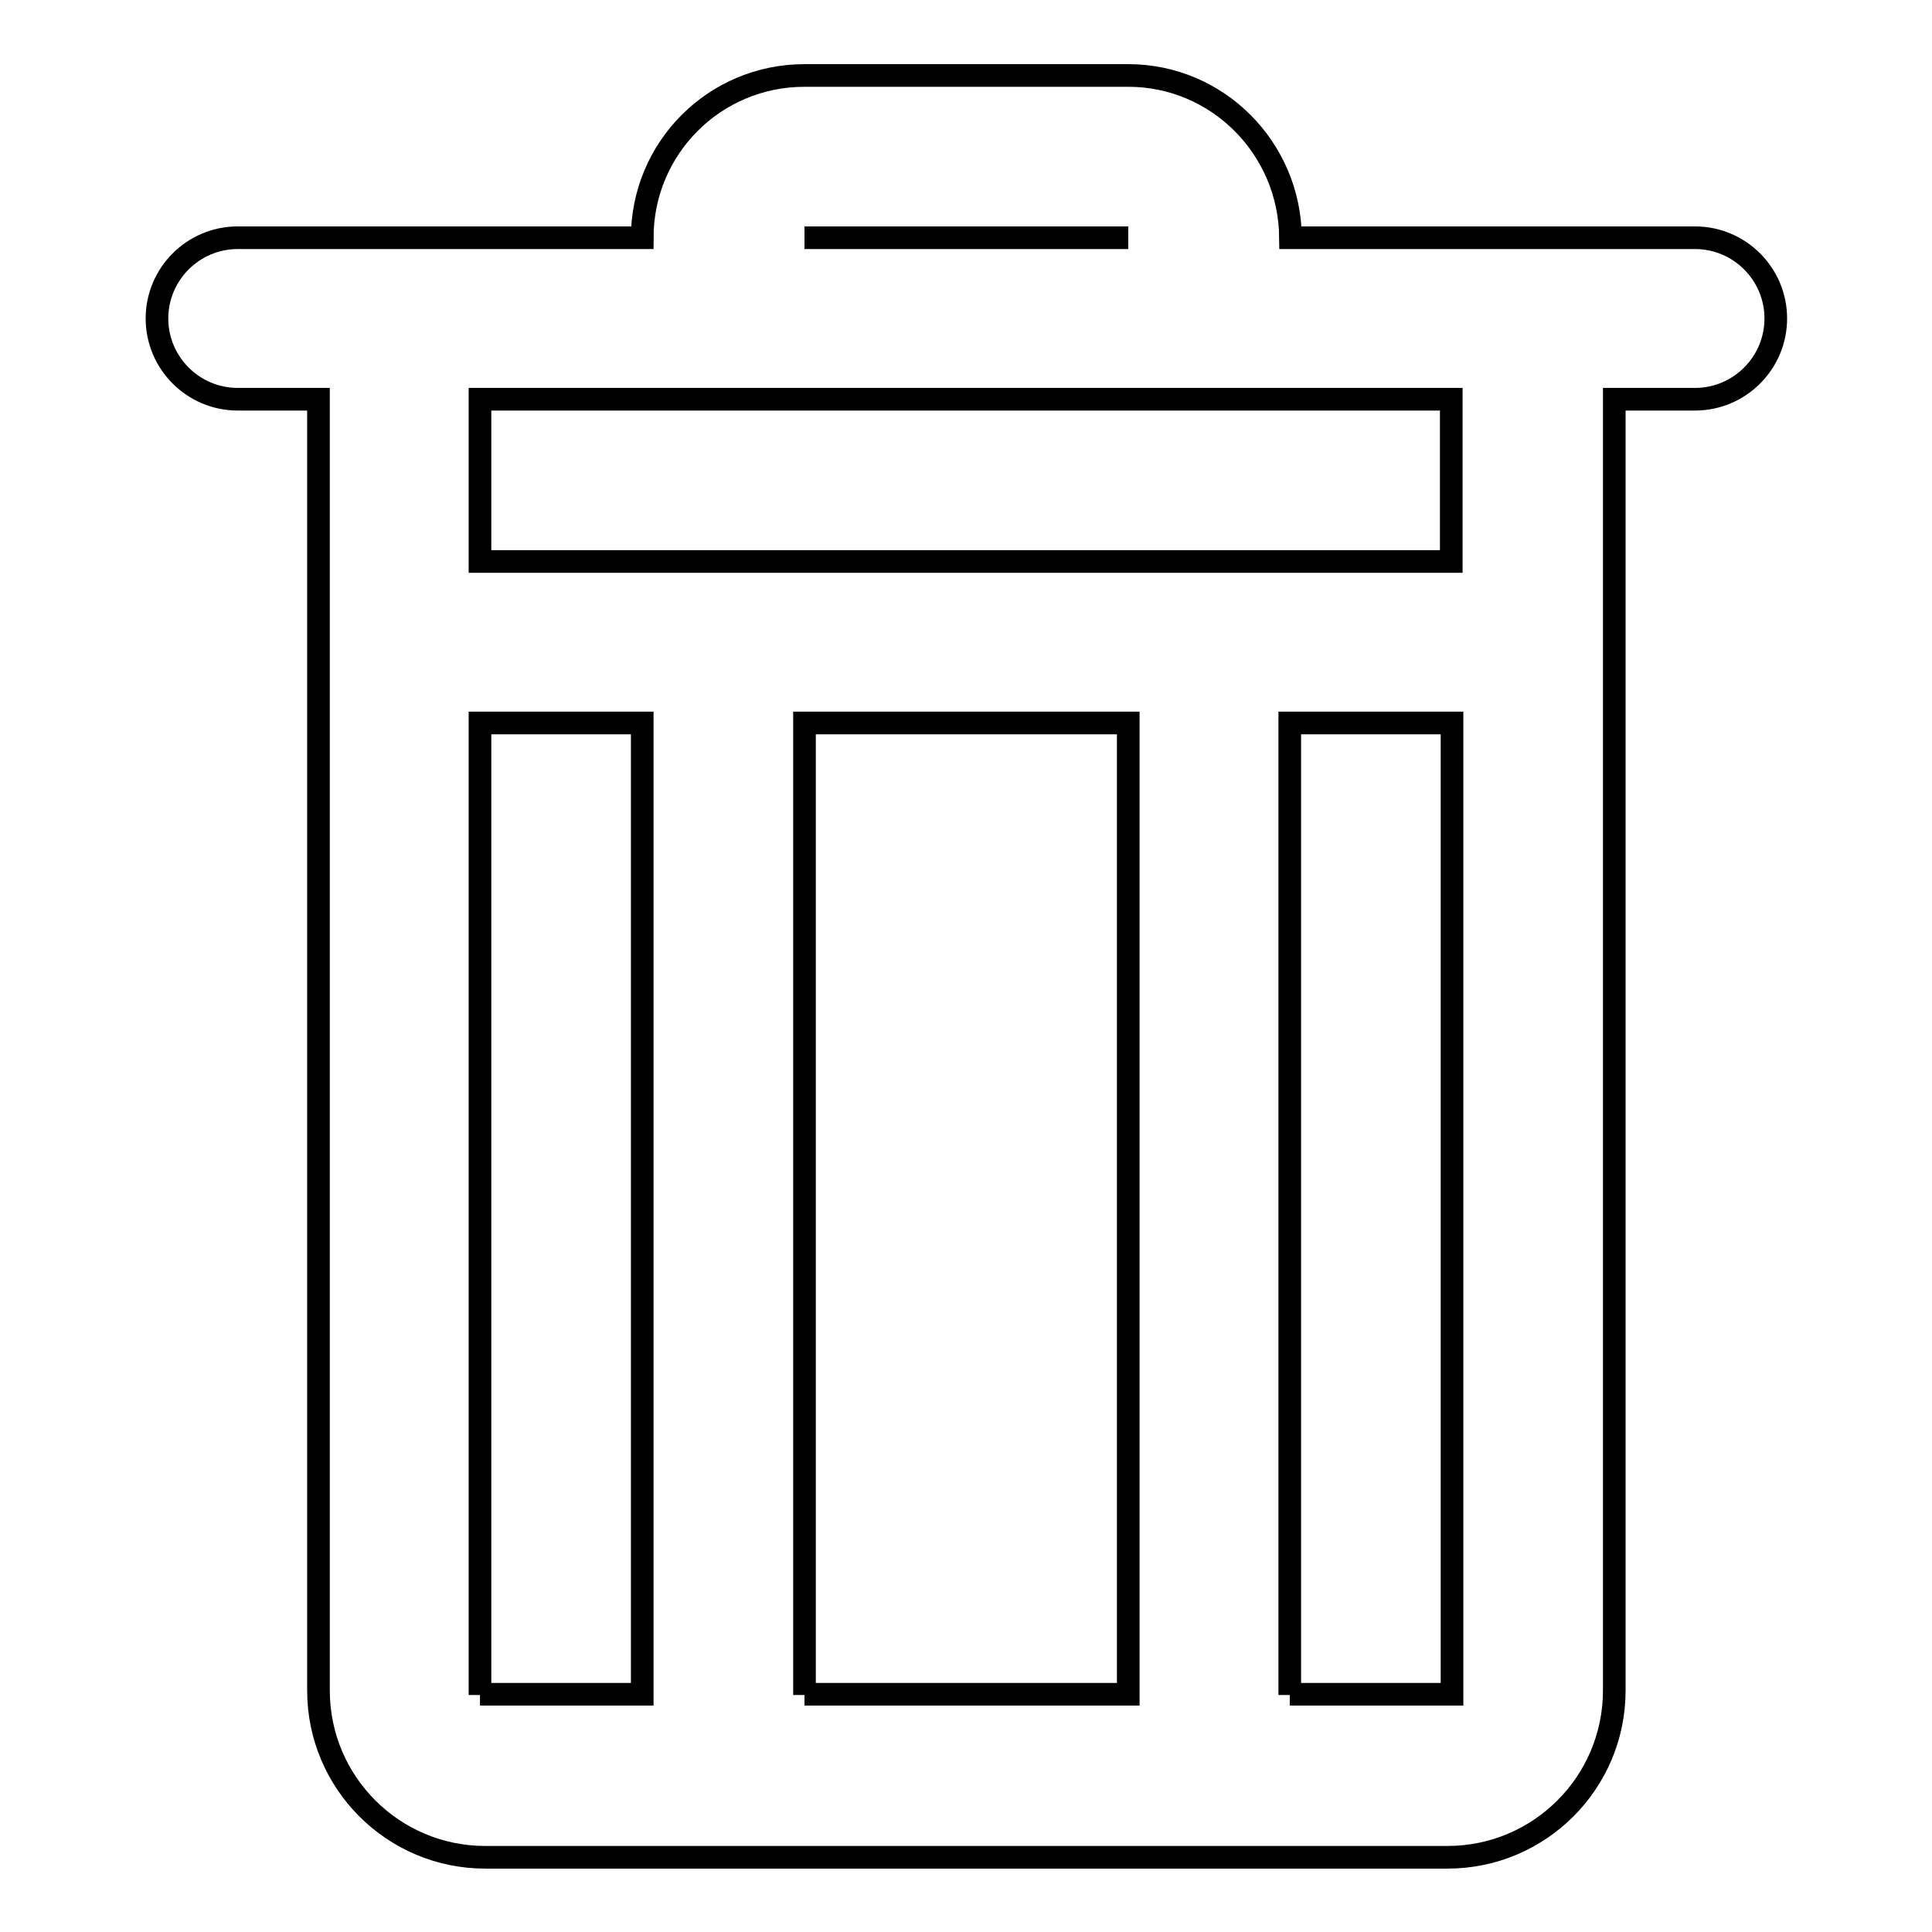
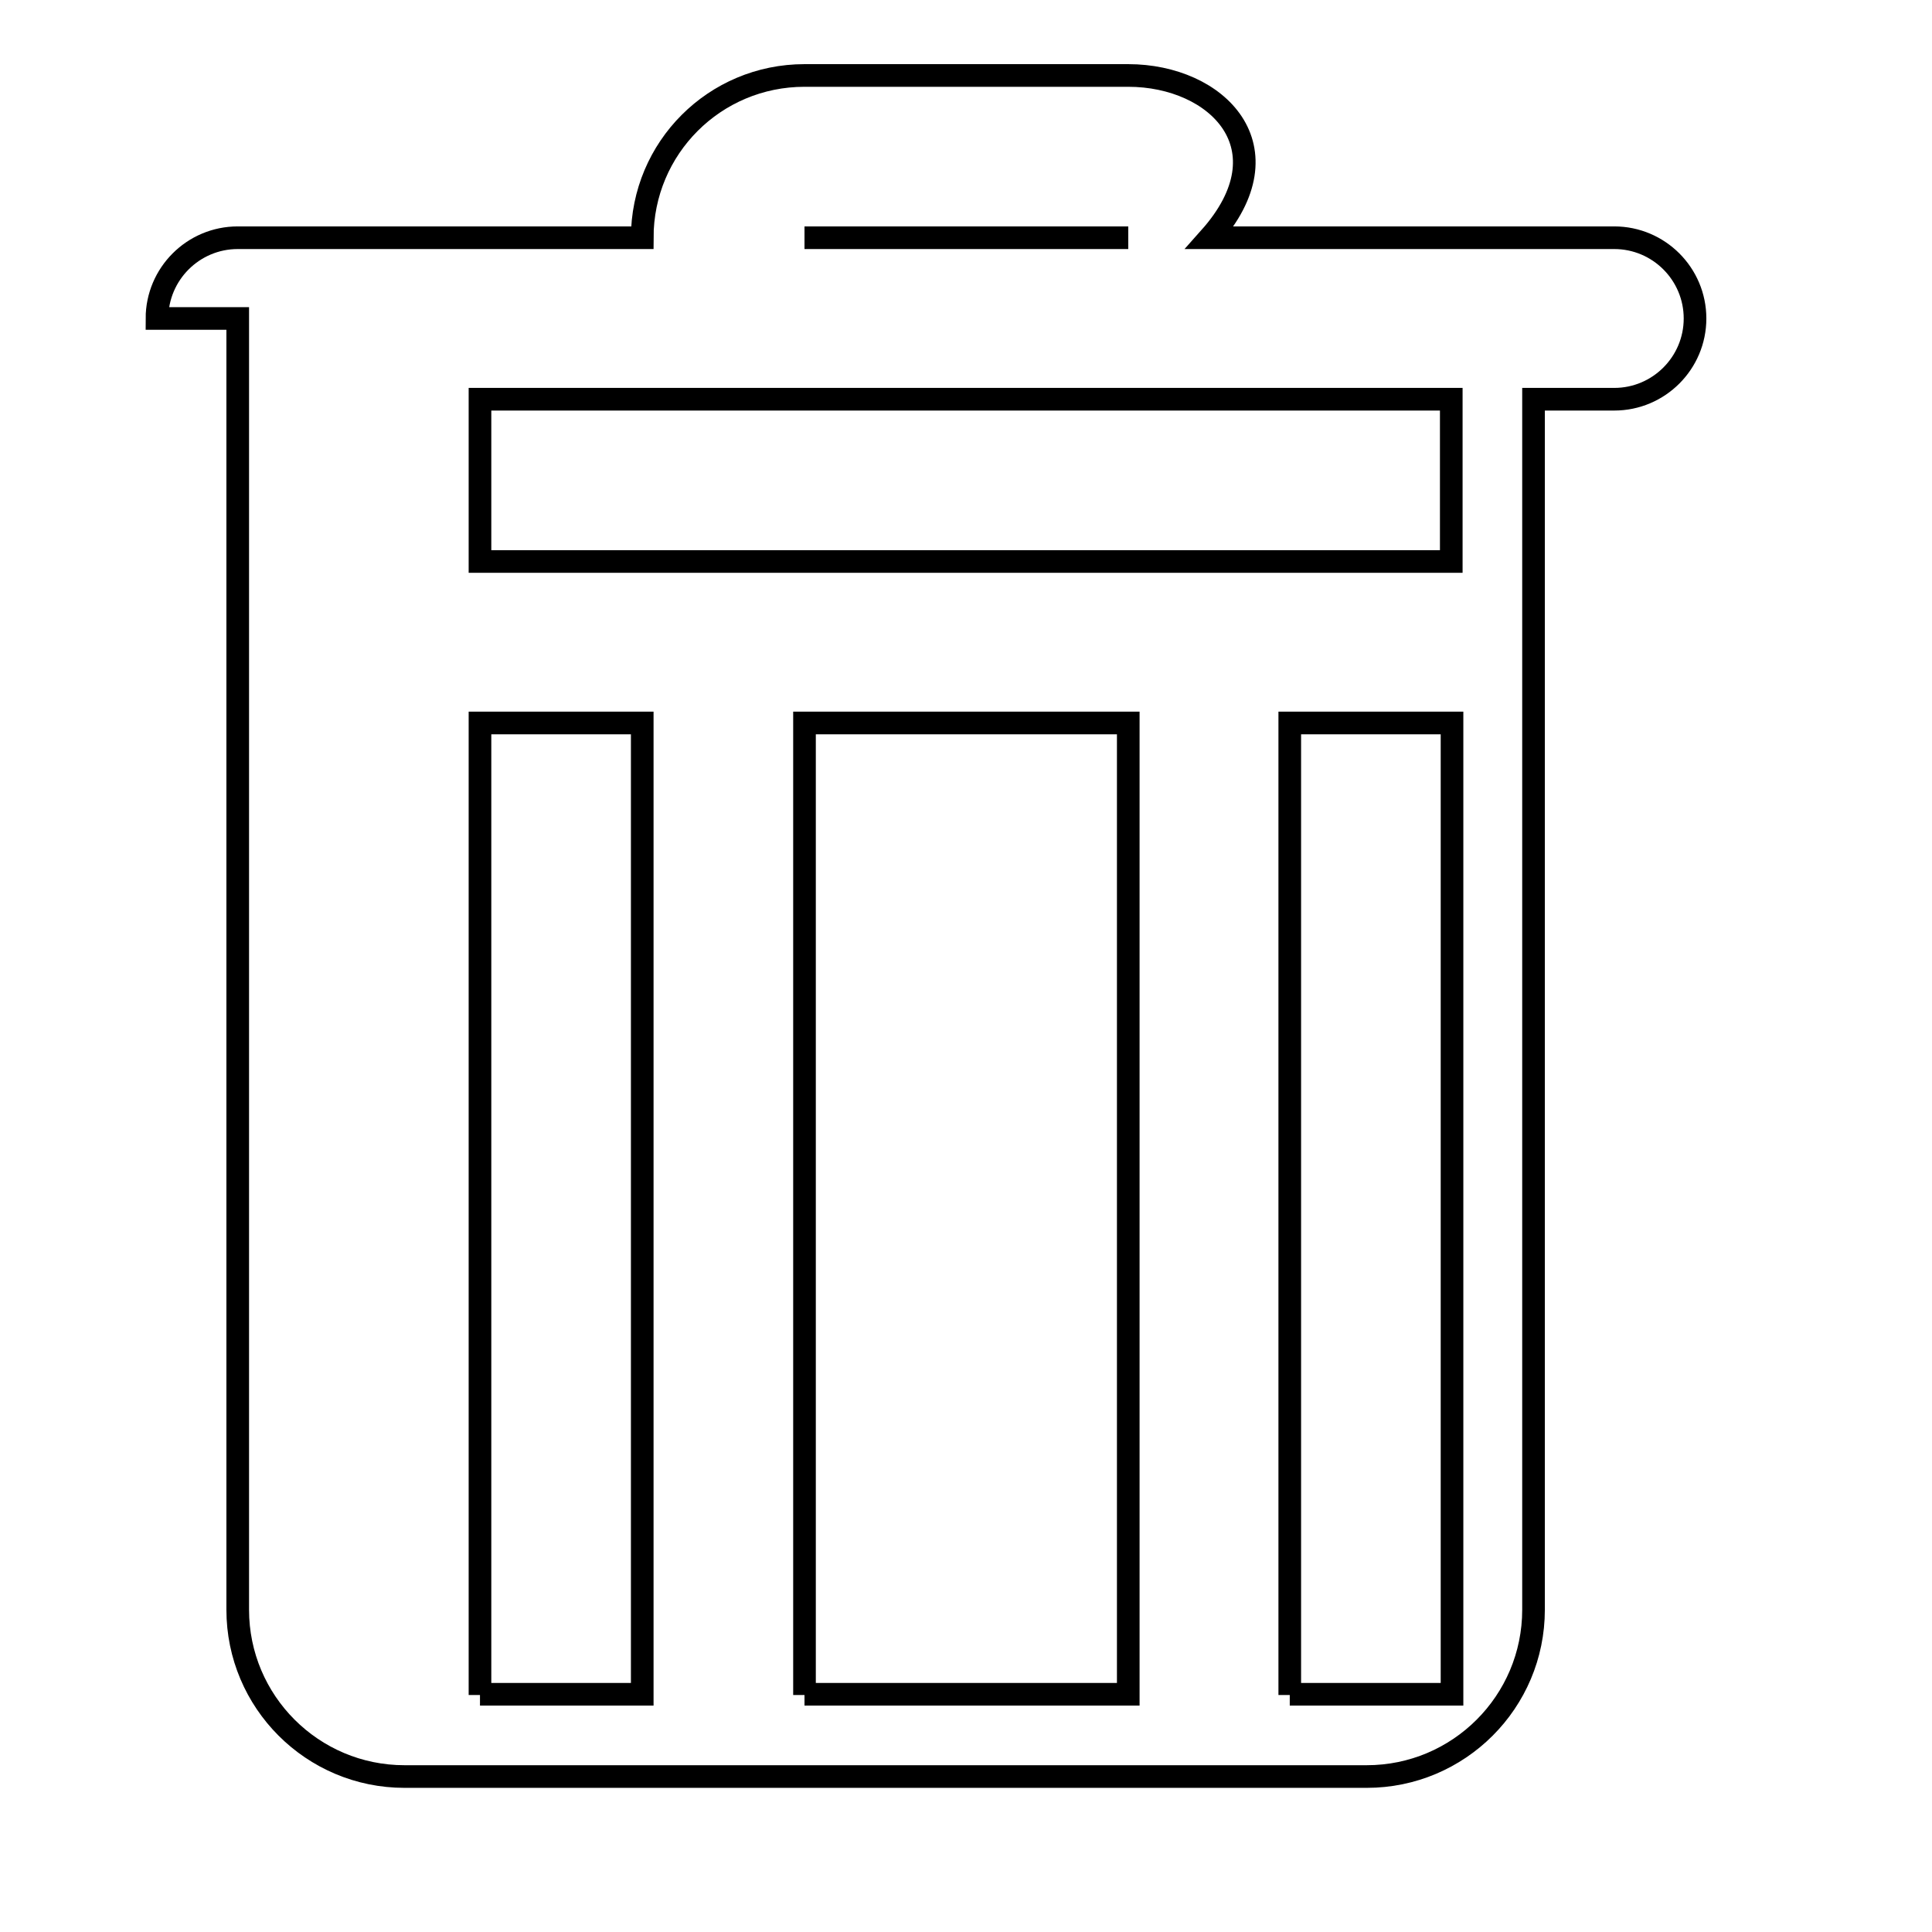
<svg xmlns="http://www.w3.org/2000/svg" version="1.1" x="0px" y="0px" viewBox="0 0 256 256" enable-background="new 0 0 256 256" xml:space="preserve">
  <g>
    <g>
-       <path stroke-width="3" fill-opacity="0" stroke="#000000" d="M149.5,31.5L149.5,31.5L149.5,31.5L149.5,31.5L149.5,31.5L149.5,31.5h-42.9l0,0l0,0l0,0l0,0l0,0H149.5 M149.5,10h-42.9c-11.9,0-21.5,9.6-21.5,21.5H64.3H31.5c-5.9,0-10.7,4.8-10.7,10.7c0,5.9,4.8,10.7,10.7,10.7h10.7c0,0.2,0,0.5,0,0.7v20.8v21.5v128.1c0,12.2,9.9,22.1,22.1,22.1h20.8h21.5h42.9h21.5h20.8c12.2,0,22.1-9.9,22.1-22.1v-128V74.4V53.6c0-0.2,0-0.5,0-0.7h10.7c5.9,0,10.7-4.8,10.7-10.7c0-5.9-4.8-10.7-10.7-10.7h-32.8h-20.8C170.9,19.6,161.3,10,149.5,10L149.5,10z M63.6,74.4V52.9h42.9h42.9h42.9v21.5H63.6L63.6,74.4z M170.9,224.6V95.8h21.5v128.7H170.9L170.9,224.6z M106.6,224.6V95.8h42.9v128.7H106.6L106.6,224.6z M63.6,224.6V95.8h21.5v128.7H63.6L63.6,224.6z" />
+       <path stroke-width="3" fill-opacity="0" stroke="#000000" d="M149.5,31.5L149.5,31.5L149.5,31.5L149.5,31.5L149.5,31.5L149.5,31.5h-42.9l0,0l0,0l0,0l0,0l0,0H149.5 M149.5,10h-42.9c-11.9,0-21.5,9.6-21.5,21.5H64.3H31.5c-5.9,0-10.7,4.8-10.7,10.7h10.7c0,0.2,0,0.5,0,0.7v20.8v21.5v128.1c0,12.2,9.9,22.1,22.1,22.1h20.8h21.5h42.9h21.5h20.8c12.2,0,22.1-9.9,22.1-22.1v-128V74.4V53.6c0-0.2,0-0.5,0-0.7h10.7c5.9,0,10.7-4.8,10.7-10.7c0-5.9-4.8-10.7-10.7-10.7h-32.8h-20.8C170.9,19.6,161.3,10,149.5,10L149.5,10z M63.6,74.4V52.9h42.9h42.9h42.9v21.5H63.6L63.6,74.4z M170.9,224.6V95.8h21.5v128.7H170.9L170.9,224.6z M106.6,224.6V95.8h42.9v128.7H106.6L106.6,224.6z M63.6,224.6V95.8h21.5v128.7H63.6L63.6,224.6z" />
    </g>
  </g>
</svg>